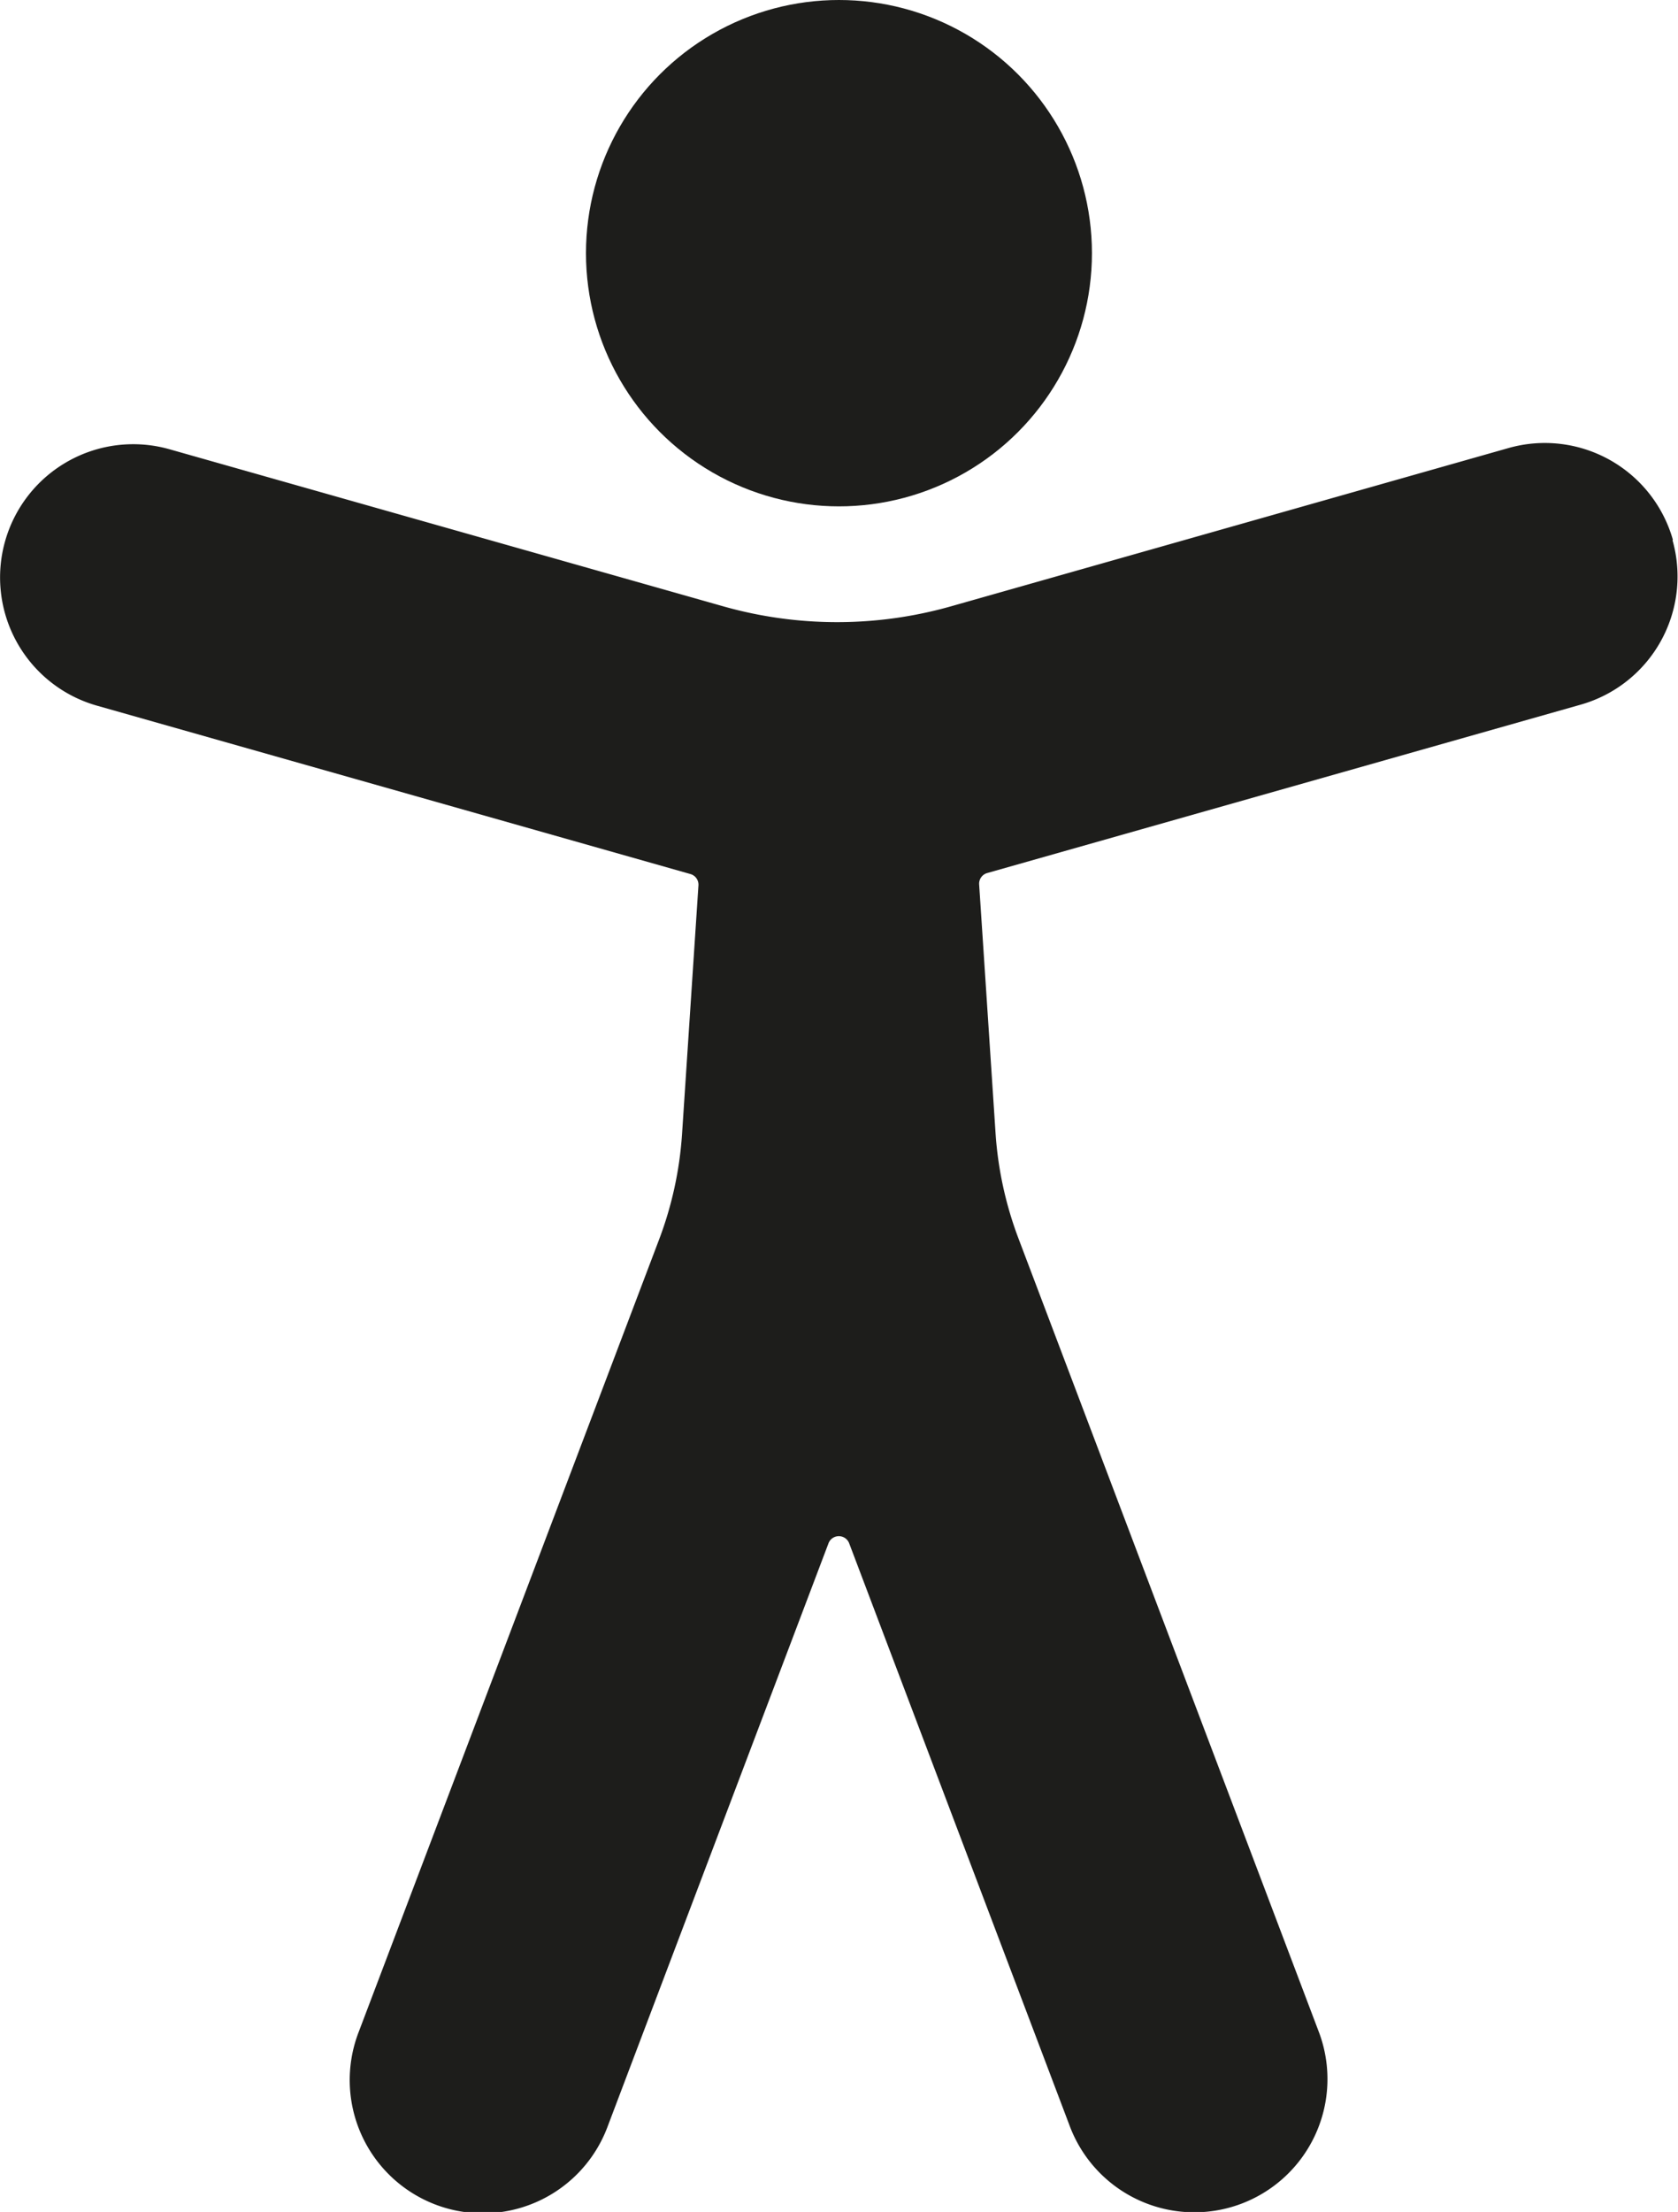
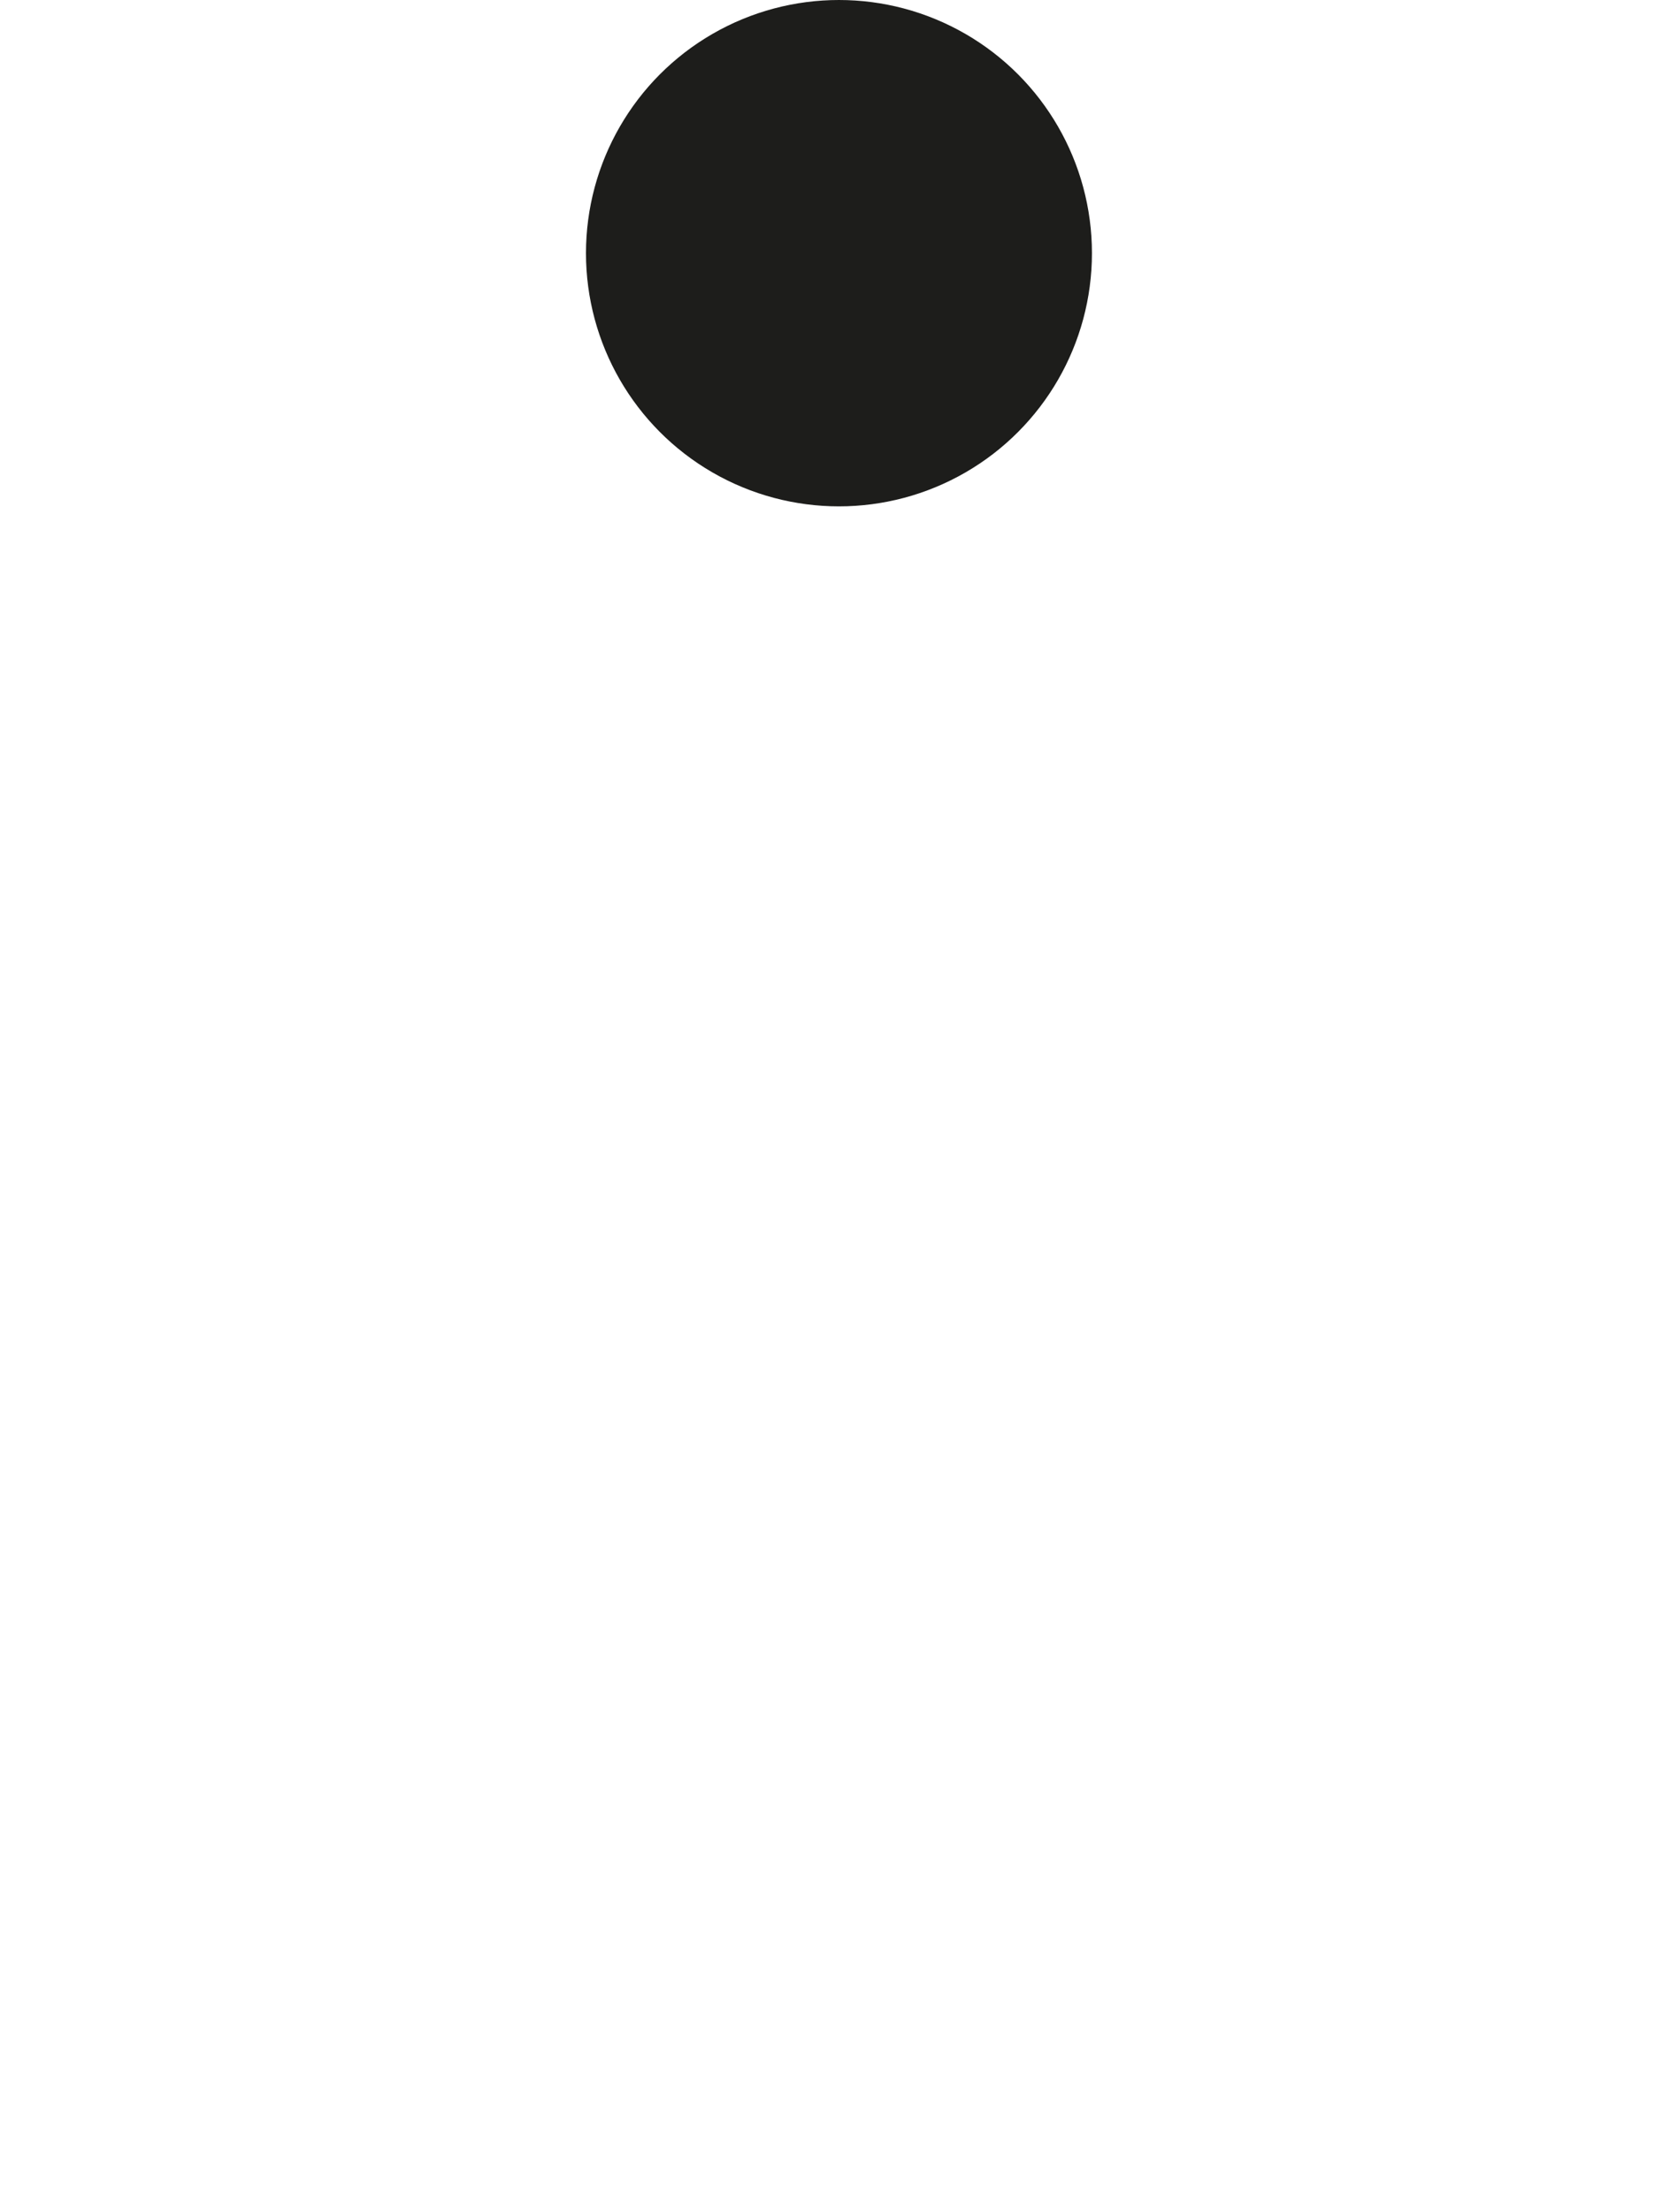
<svg xmlns="http://www.w3.org/2000/svg" width="20.469" height="26.961" viewBox="0 0 20.469 26.961">
  <g id="Ebene_1-2" transform="translate(-0.022)">
-     <path id="Pfad_22" data-name="Pfad 22" d="M20.429,201.444a1.624,1.624,0,0,0-2.005-1.12l-6.8,1.929a5.1,5.1,0,0,1-2.781,0L2.09,200.339a1.624,1.624,0,0,0-.886,3.125l7.238,2.052a.135.135,0,0,1,.1.139l-.2,3.029a4.455,4.455,0,0,1-.28,1.287L4.4,219.624a1.624,1.624,0,1,0,3.037,1.151l2.691-7.1a.135.135,0,0,1,.253,0l2.685,7.088a1.624,1.624,0,1,0,3.037-1.151l-3.657-9.653a4.462,4.462,0,0,1-.28-1.287l-.2-3.029a.135.135,0,0,1,.1-.139l7.238-2.052a1.624,1.624,0,0,0,1.12-2.005Z" transform="translate(0 -194.863)" fill="#1d1d1b" />
    <circle id="Ellipse_3" data-name="Ellipse 3" cx="3.086" cy="3.086" r="3.086" transform="translate(7.17 0)" fill="#1d1d1b" />
  </g>
</svg>